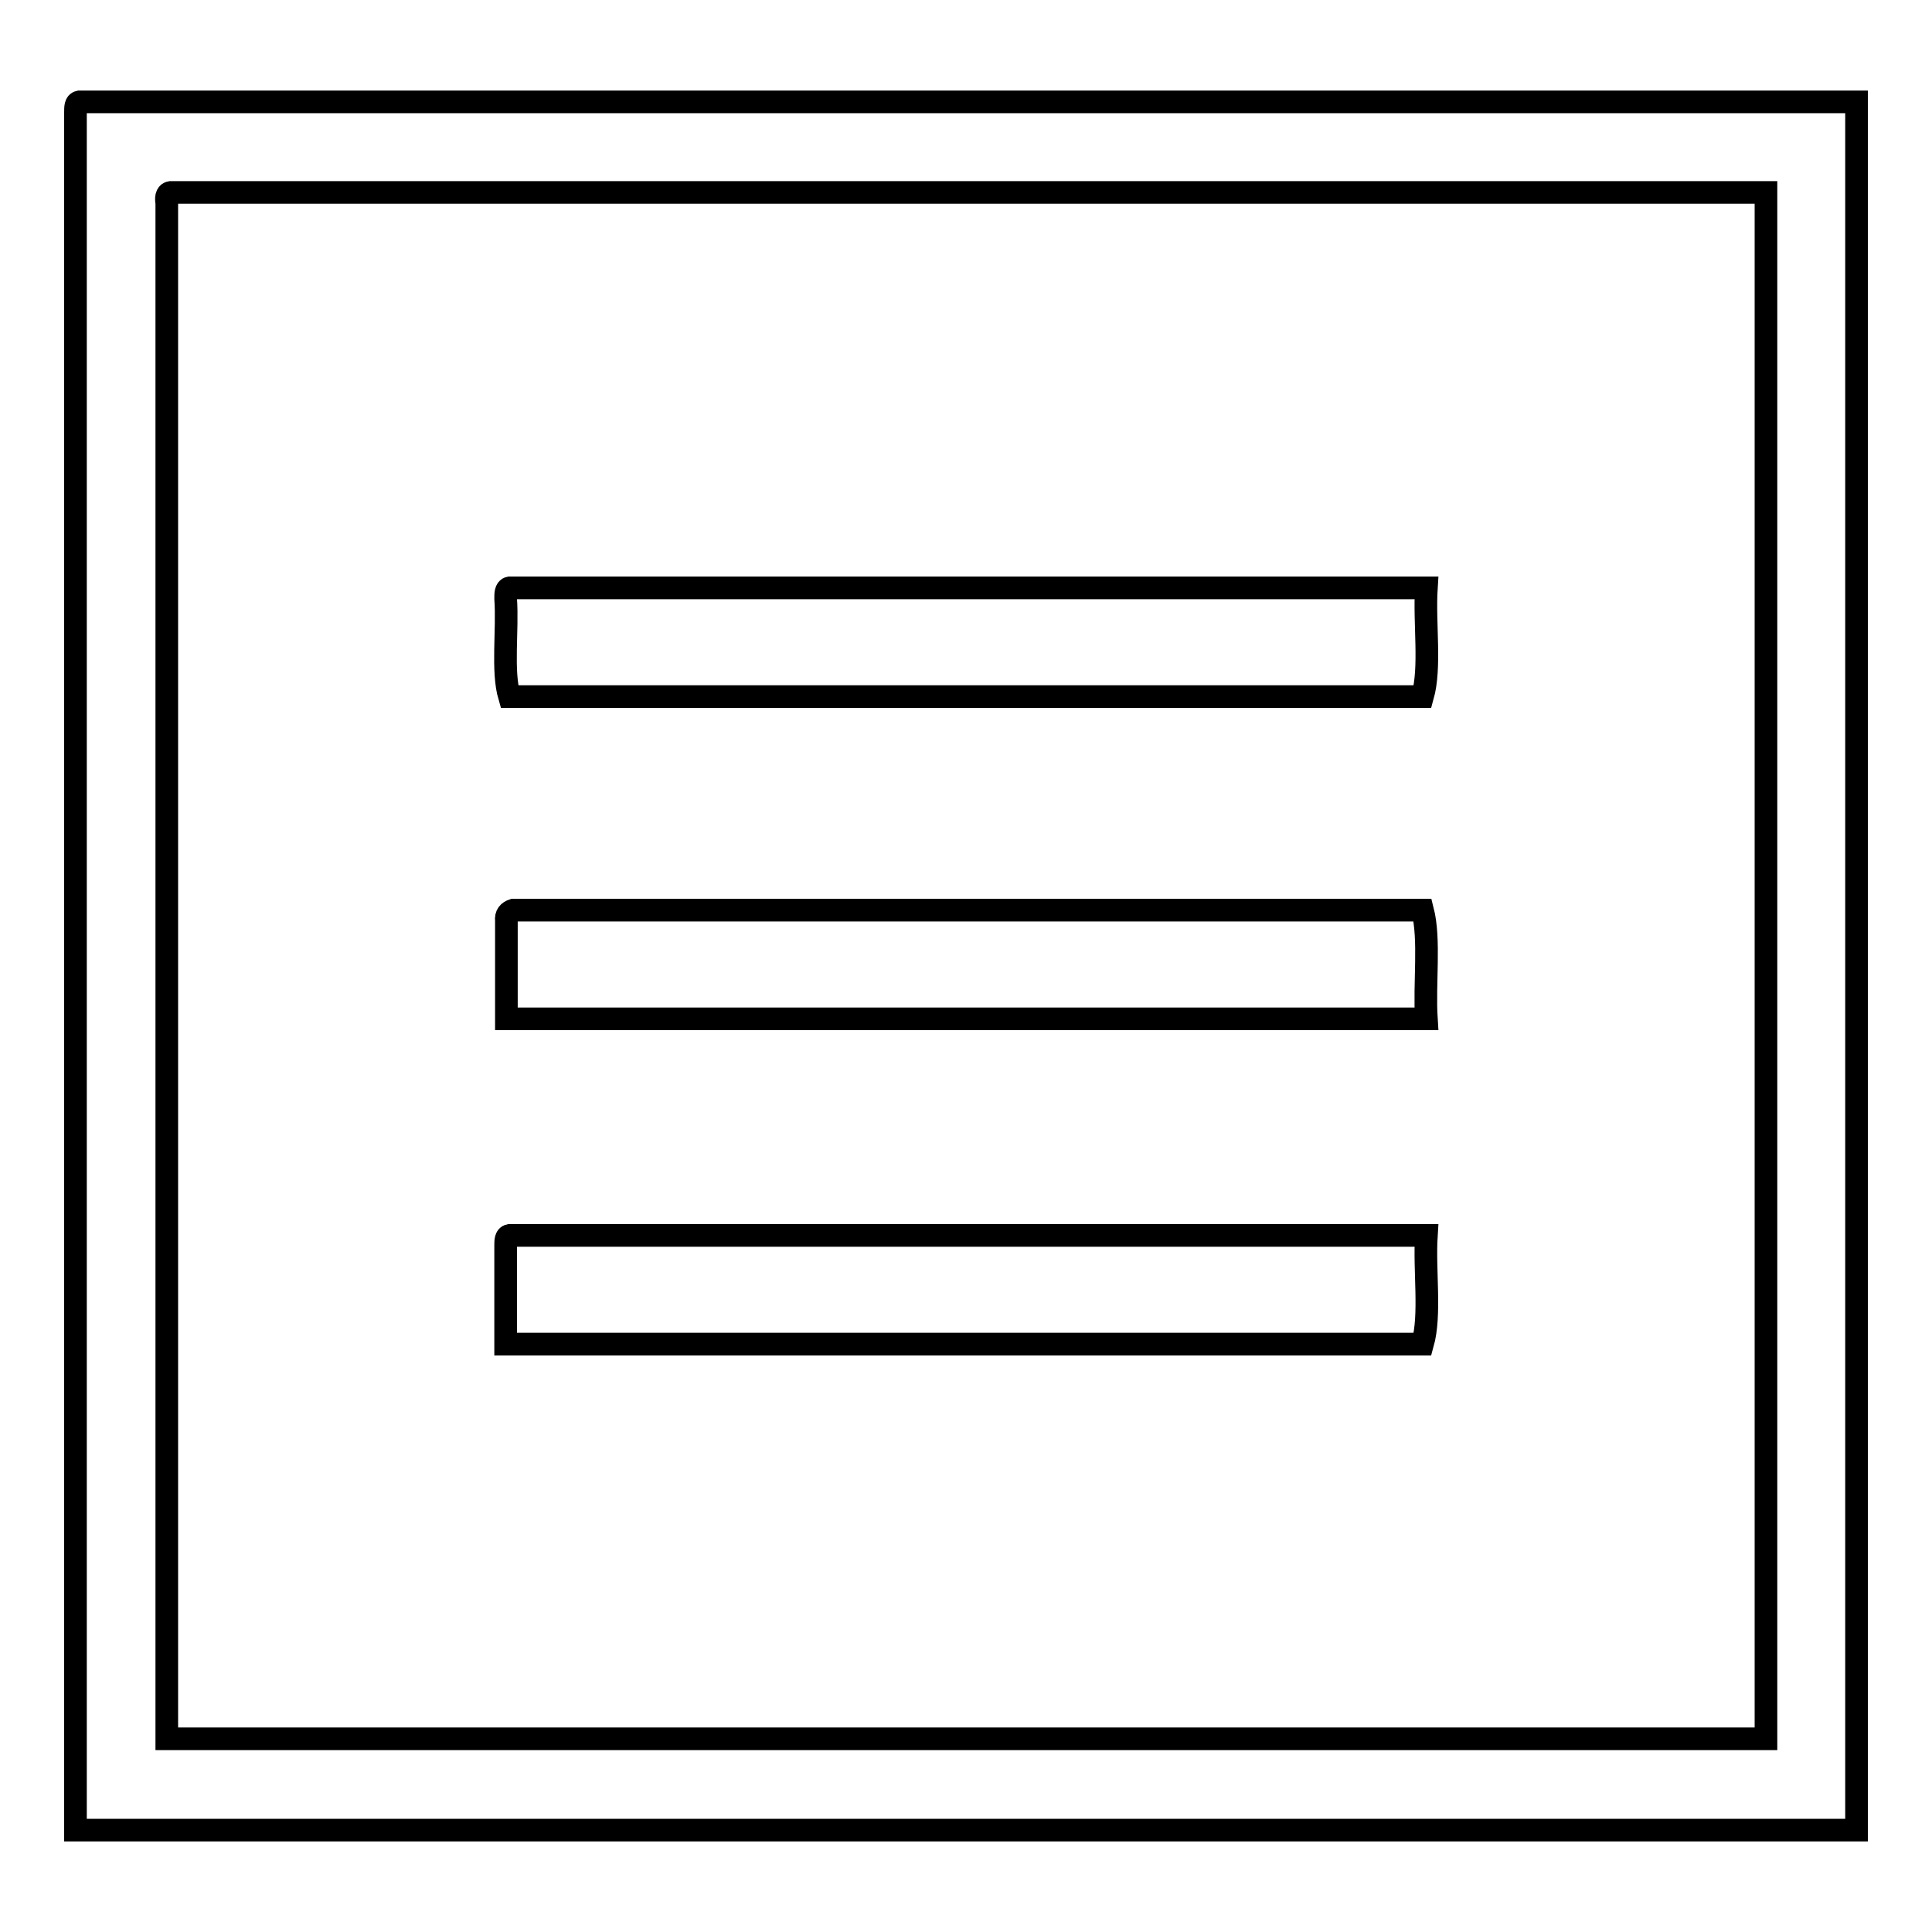
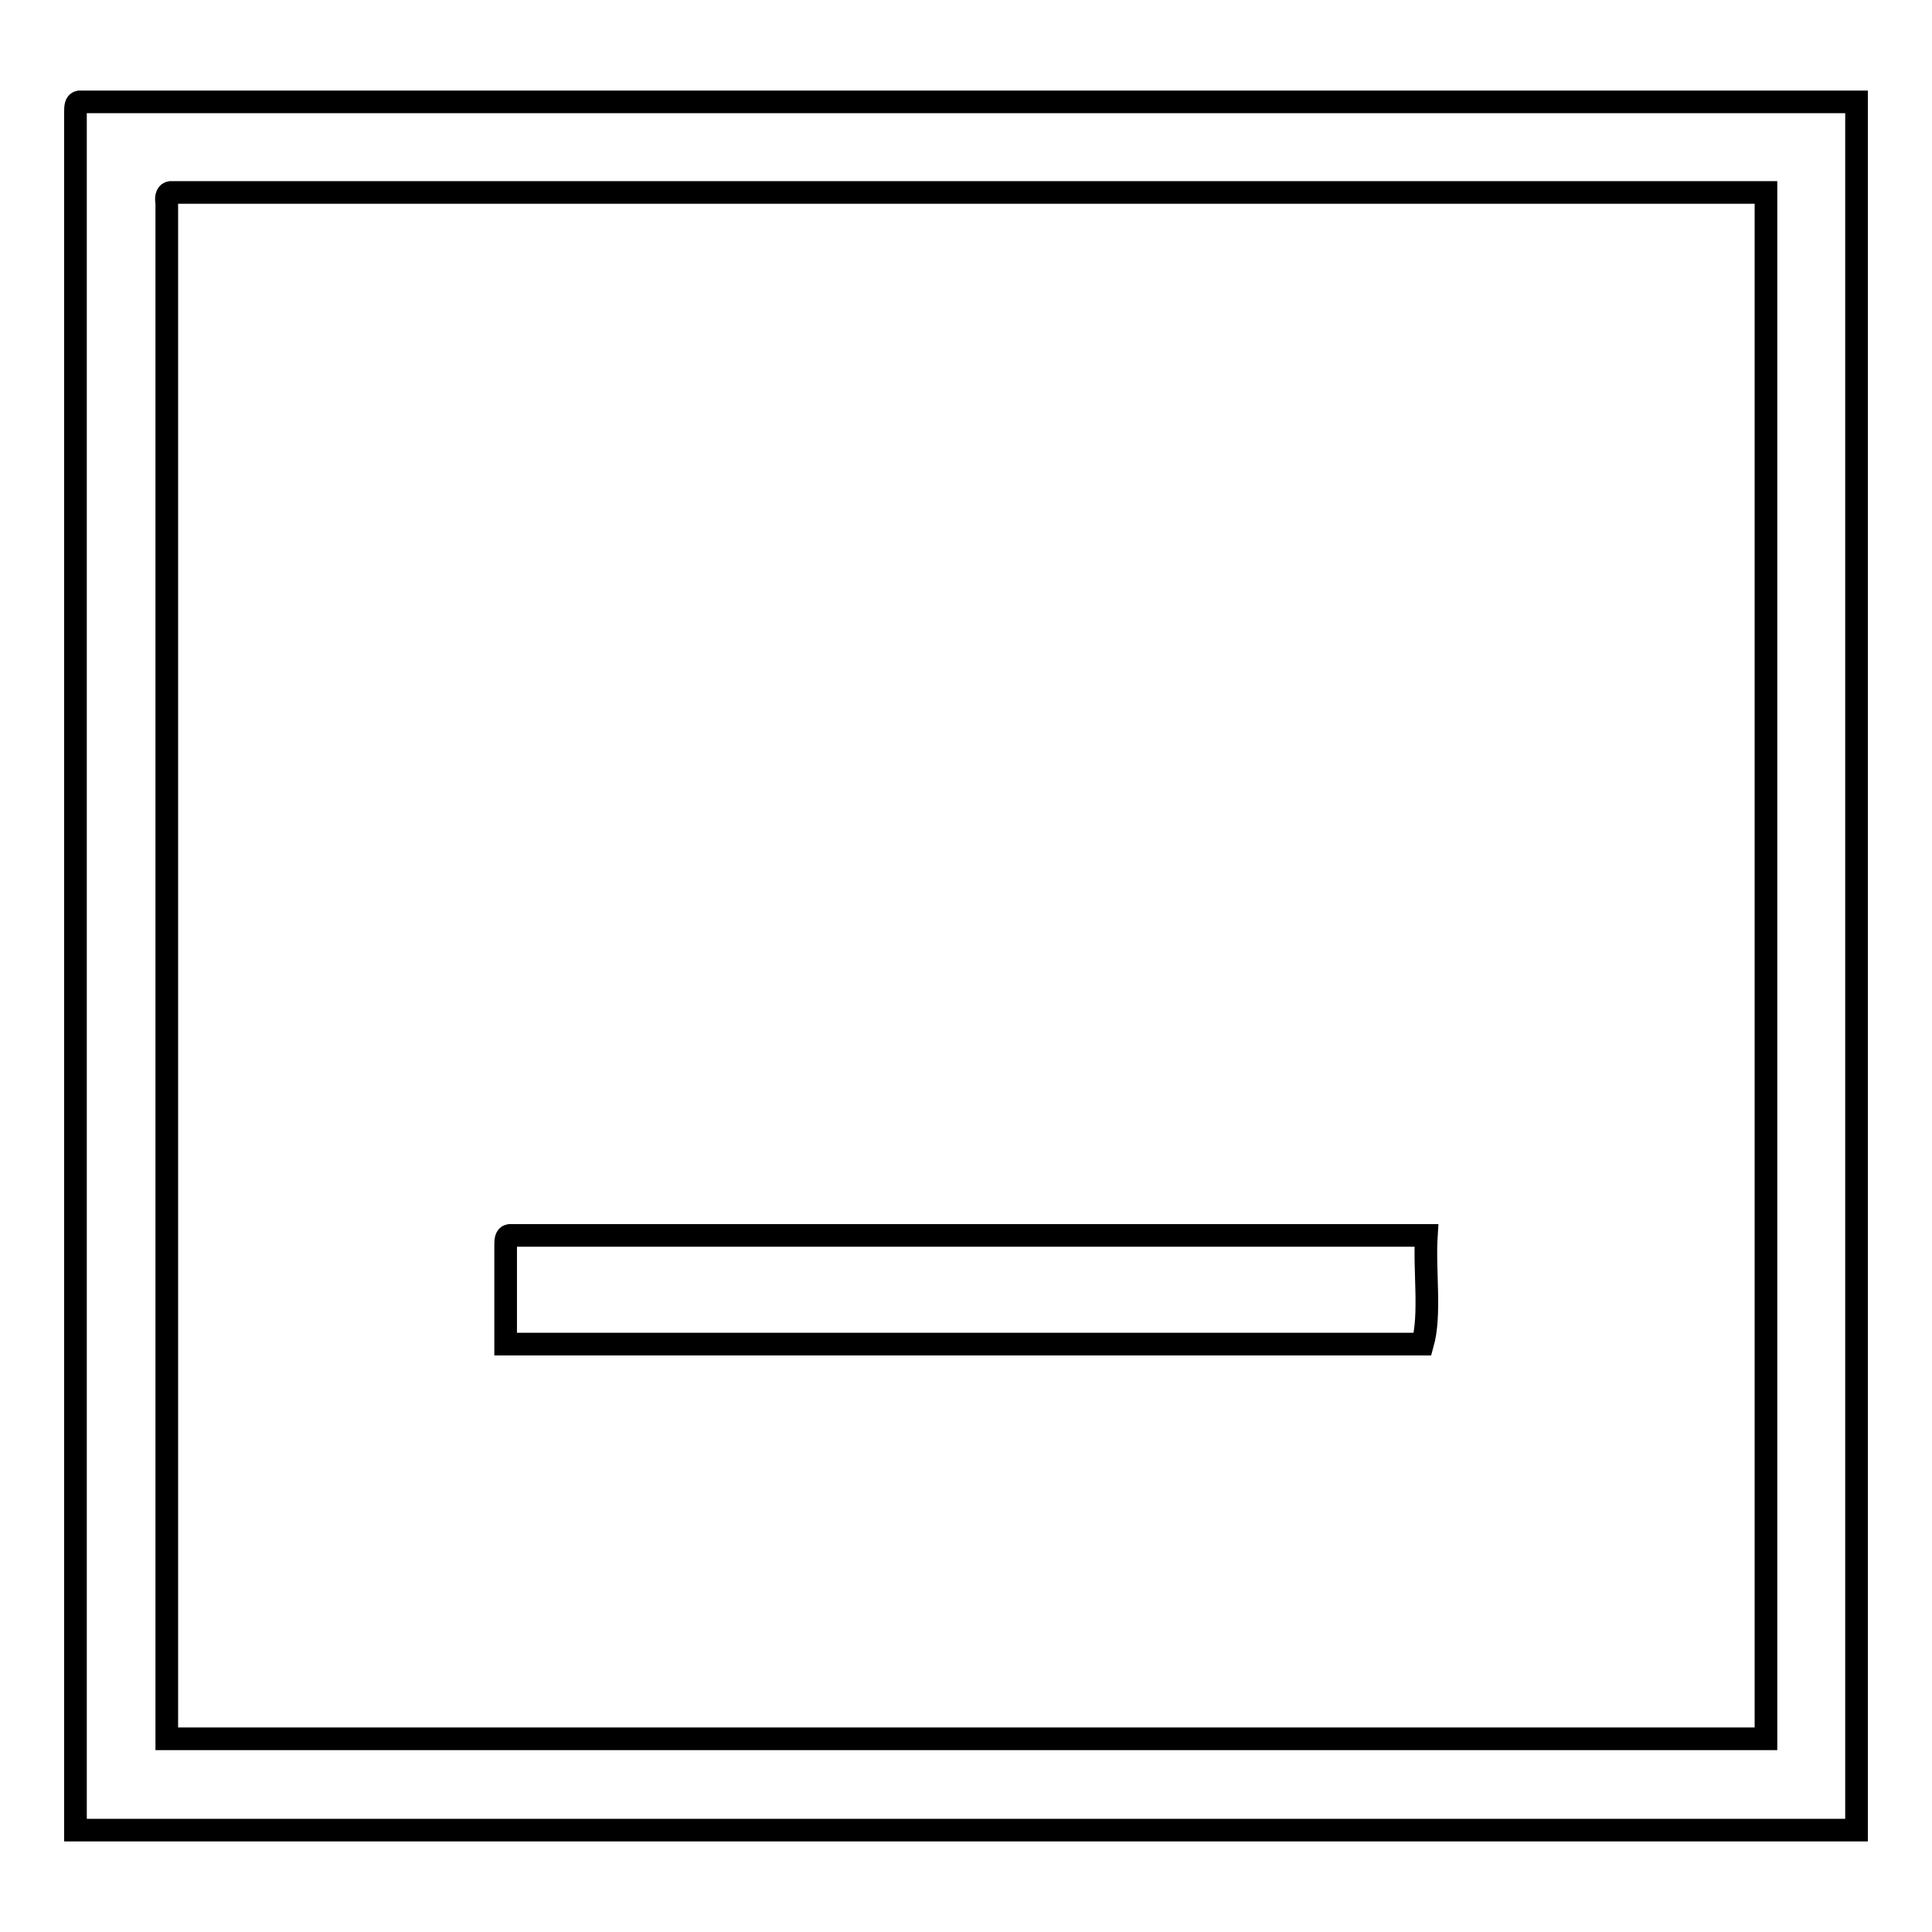
<svg xmlns="http://www.w3.org/2000/svg" version="1.1" x="0px" y="0px" viewBox="0 0 256 256" enable-background="new 0 0 256 256" xml:space="preserve">
  <g>
    <g>
      <path stroke-width="3" fill-opacity="0" stroke="#000000" d="M10.5,13.5c78.5,0,157,0,235.5,0c0,76.3,0,152.7,0,229c-78.7,0-157.3,0-236,0c0-75.9,0-151.8,0-227.6C10,14.2,10,13.6,10.5,13.5z M22.1,26.9c0,67.8,0,135.7,0,203.5c70.6,0,141.2,0,211.9,0c0-68.3,0-136.6,0-204.9c-70.5,0-141,0-211.4,0C22,25.6,22,26.3,22.1,26.9z" />
-       <path stroke-width="3" fill-opacity="0" stroke="#000000" d="M67.5,77.9c40.5,0,81,0,121.5,0c-0.3,4.7,0.6,10.5-0.5,14.4c-40.3,0-80.7,0-121,0c-1-3.4-0.2-8.8-0.5-13C67,78.7,67,78,67.5,77.9z" />
-       <path stroke-width="3" fill-opacity="0" stroke="#000000" d="M68,120.6c40.2,0,80.4,0,120.5,0c1,3.9,0.2,9.7,0.5,14.4c-40.6,0-81.3,0-121.9,0c0-4.3,0-8.6,0-13C67,121.2,67.4,120.8,68,120.6z" />
      <path stroke-width="3" fill-opacity="0" stroke="#000000" d="M67.5,163.7c40.5,0,81,0,121.5,0c-0.3,4.7,0.6,10.5-0.5,14.4c-40.5,0-81,0-121.5,0c0-4.3,0-8.6,0-13C67,164.4,67,163.8,67.5,163.7z" />
    </g>
  </g>
</svg>